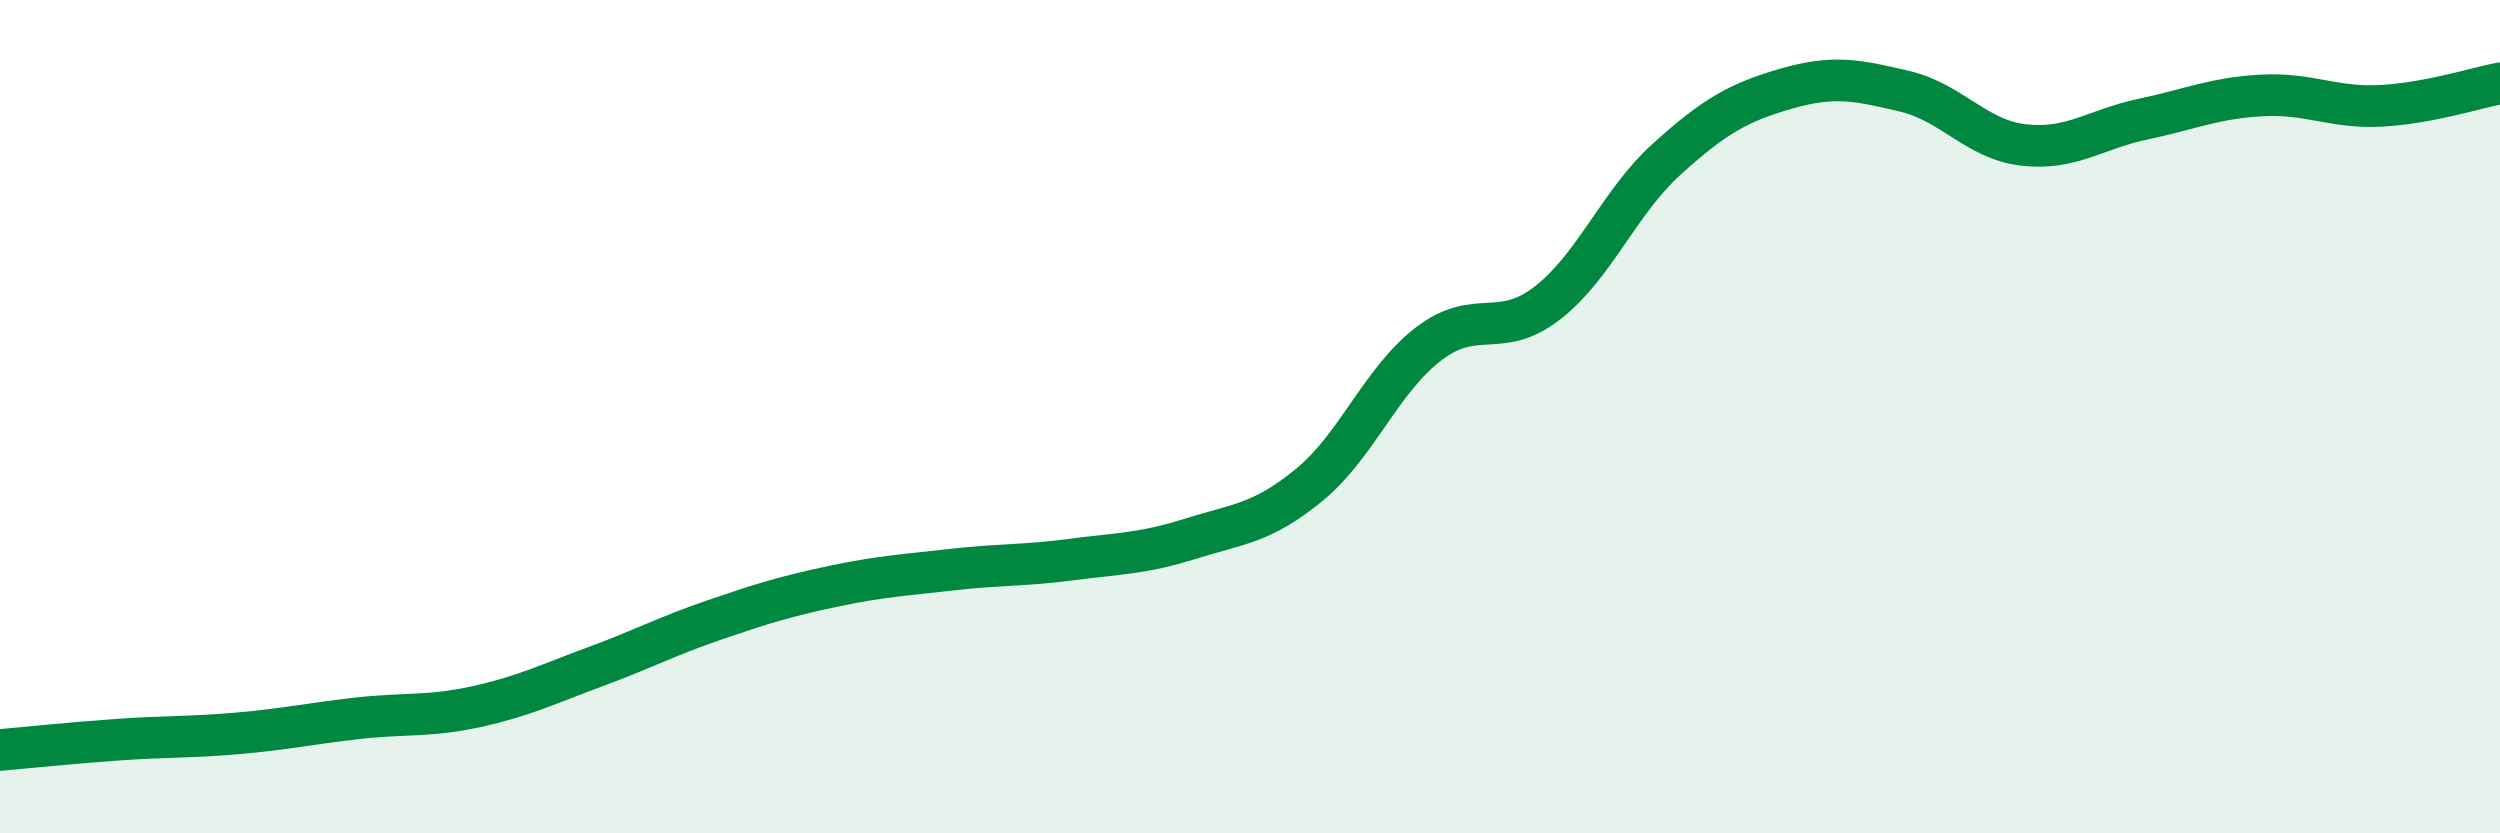
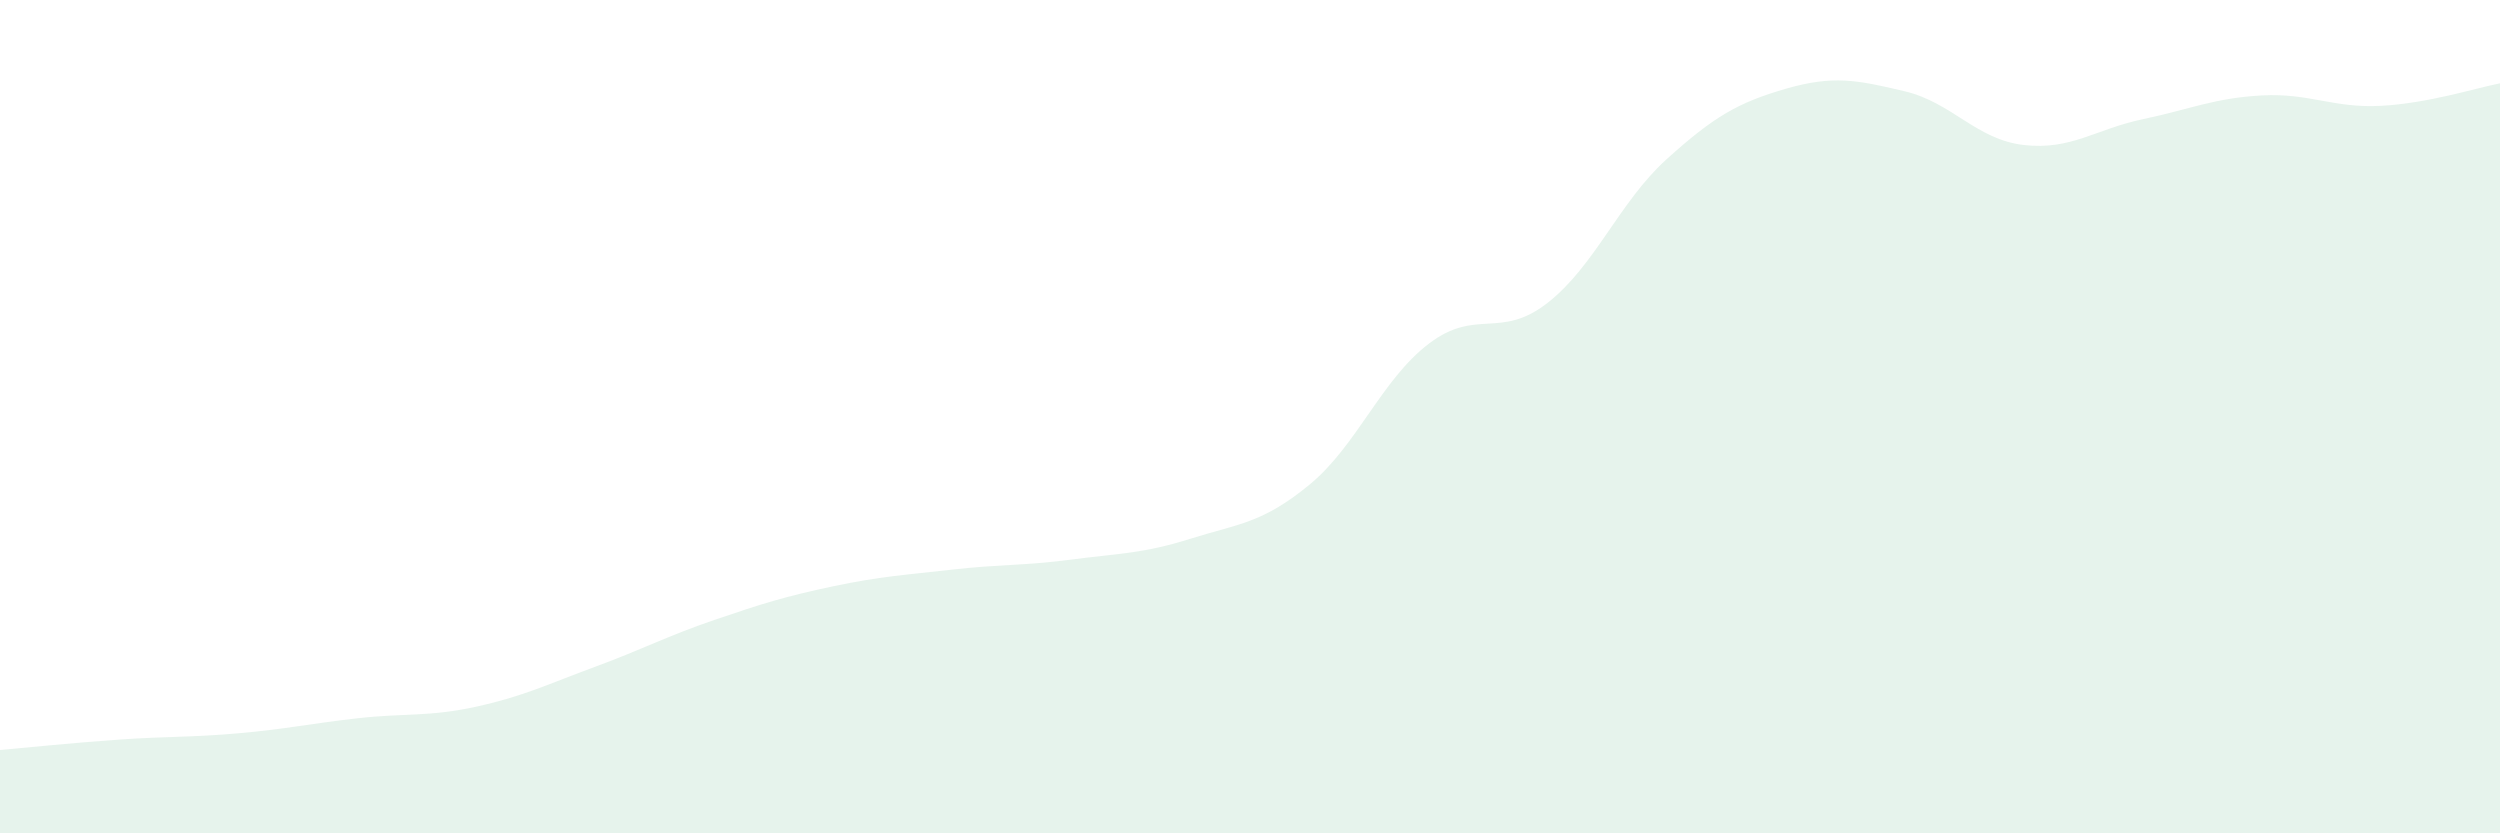
<svg xmlns="http://www.w3.org/2000/svg" width="60" height="20" viewBox="0 0 60 20">
  <path d="M 0,18 C 0.57,17.95 1.72,17.83 2.86,17.75 C 4,17.67 4.57,17.7 5.71,17.6 C 6.85,17.5 7.43,17.37 8.57,17.24 C 9.71,17.11 10.29,17.21 11.43,16.96 C 12.57,16.71 13.15,16.42 14.29,16 C 15.43,15.58 16,15.27 17.14,14.88 C 18.28,14.49 18.86,14.31 20,14.07 C 21.14,13.83 21.72,13.8 22.86,13.67 C 24,13.54 24.57,13.58 25.71,13.43 C 26.85,13.28 27.43,13.29 28.57,12.93 C 29.71,12.57 30.29,12.57 31.43,11.63 C 32.57,10.69 33.15,9.12 34.29,8.25 C 35.43,7.38 36,8.16 37.14,7.27 C 38.28,6.38 38.86,4.85 40,3.82 C 41.14,2.79 41.72,2.46 42.86,2.13 C 44,1.8 44.57,1.92 45.71,2.19 C 46.85,2.46 47.43,3.35 48.57,3.48 C 49.71,3.61 50.29,3.1 51.43,2.86 C 52.57,2.62 53.15,2.35 54.29,2.29 C 55.43,2.23 56,2.6 57.14,2.54 C 58.28,2.48 59.43,2.11 60,2L60 20L0 20Z" fill="#008740" opacity="0.1" stroke-linecap="round" stroke-linejoin="round" />
-   <path d="M 0,18 C 0.57,17.95 1.72,17.83 2.86,17.75 C 4,17.67 4.57,17.7 5.71,17.6 C 6.85,17.5 7.43,17.37 8.57,17.24 C 9.71,17.11 10.29,17.21 11.43,16.96 C 12.57,16.71 13.15,16.42 14.29,16 C 15.43,15.58 16,15.27 17.14,14.88 C 18.28,14.49 18.86,14.31 20,14.07 C 21.14,13.83 21.72,13.8 22.86,13.67 C 24,13.54 24.57,13.58 25.71,13.43 C 26.85,13.28 27.43,13.29 28.57,12.93 C 29.71,12.57 30.29,12.57 31.43,11.63 C 32.57,10.69 33.15,9.12 34.29,8.25 C 35.43,7.38 36,8.16 37.14,7.27 C 38.28,6.38 38.86,4.85 40,3.82 C 41.14,2.79 41.72,2.46 42.86,2.13 C 44,1.8 44.57,1.92 45.71,2.19 C 46.85,2.46 47.43,3.35 48.57,3.48 C 49.71,3.61 50.29,3.1 51.43,2.86 C 52.57,2.62 53.15,2.35 54.29,2.29 C 55.43,2.23 56,2.6 57.14,2.54 C 58.28,2.48 59.43,2.11 60,2" stroke="#008740" stroke-width="1" fill="none" stroke-linecap="round" stroke-linejoin="round" />
</svg>